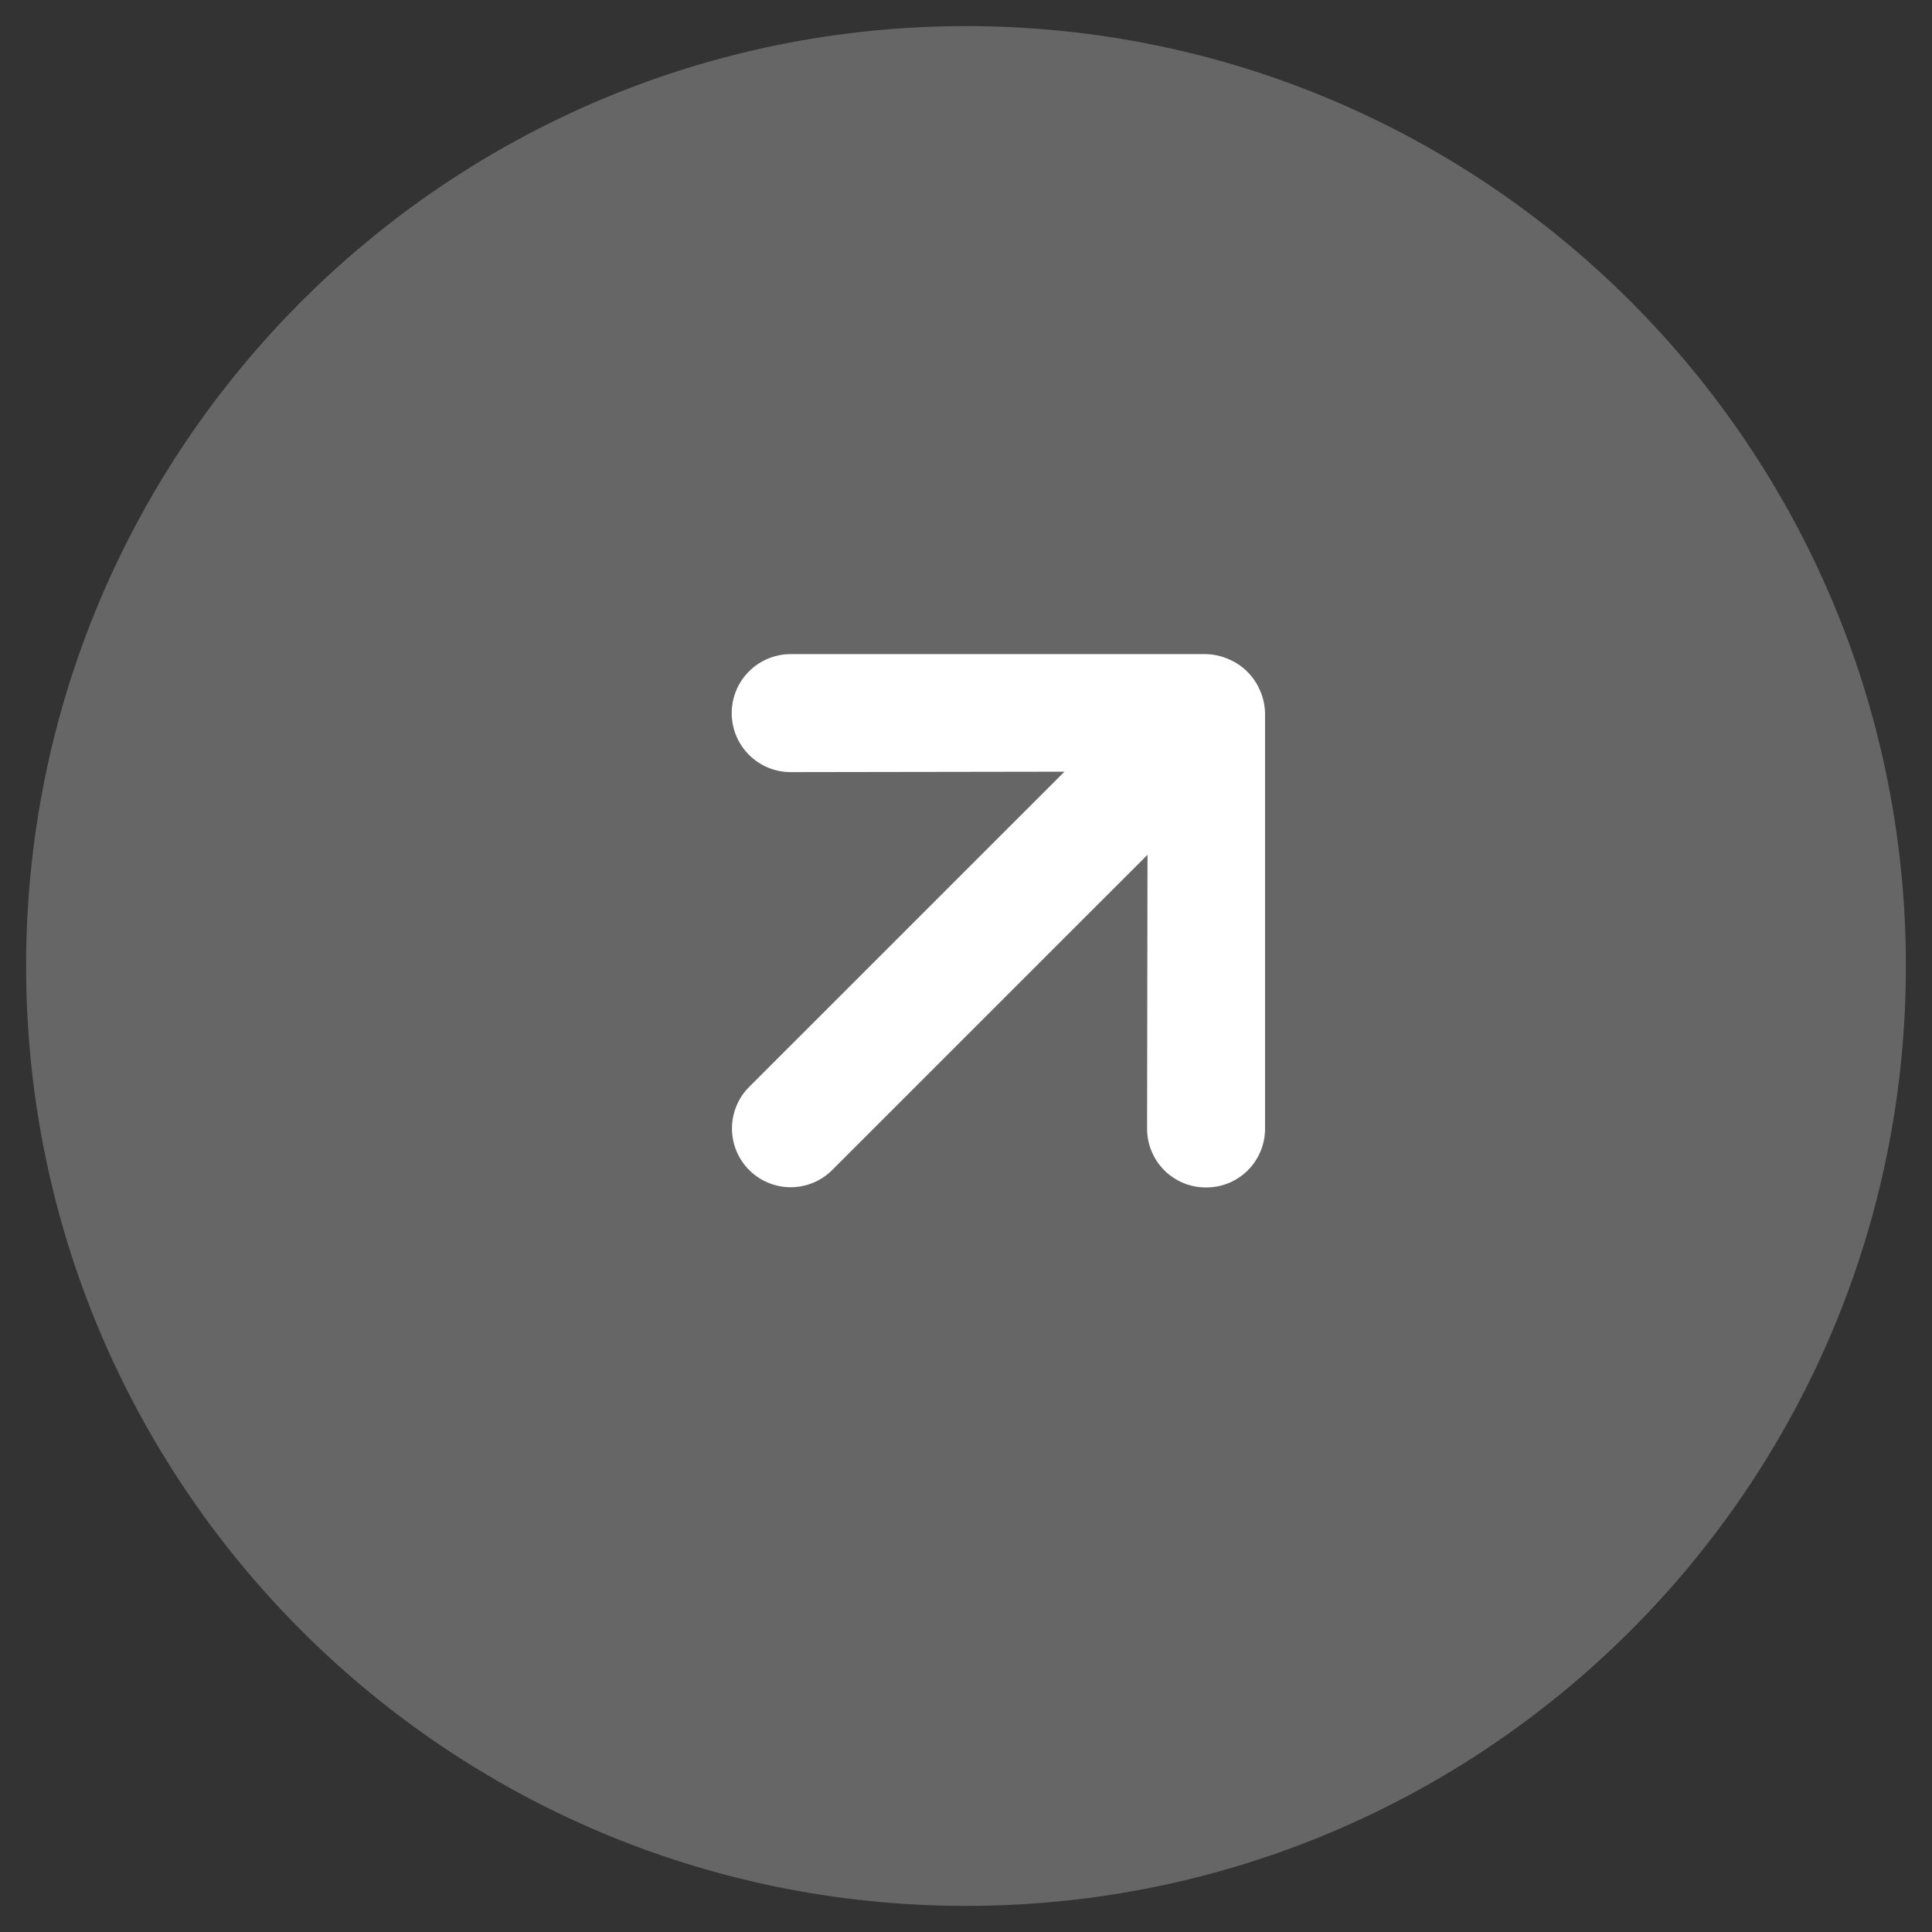
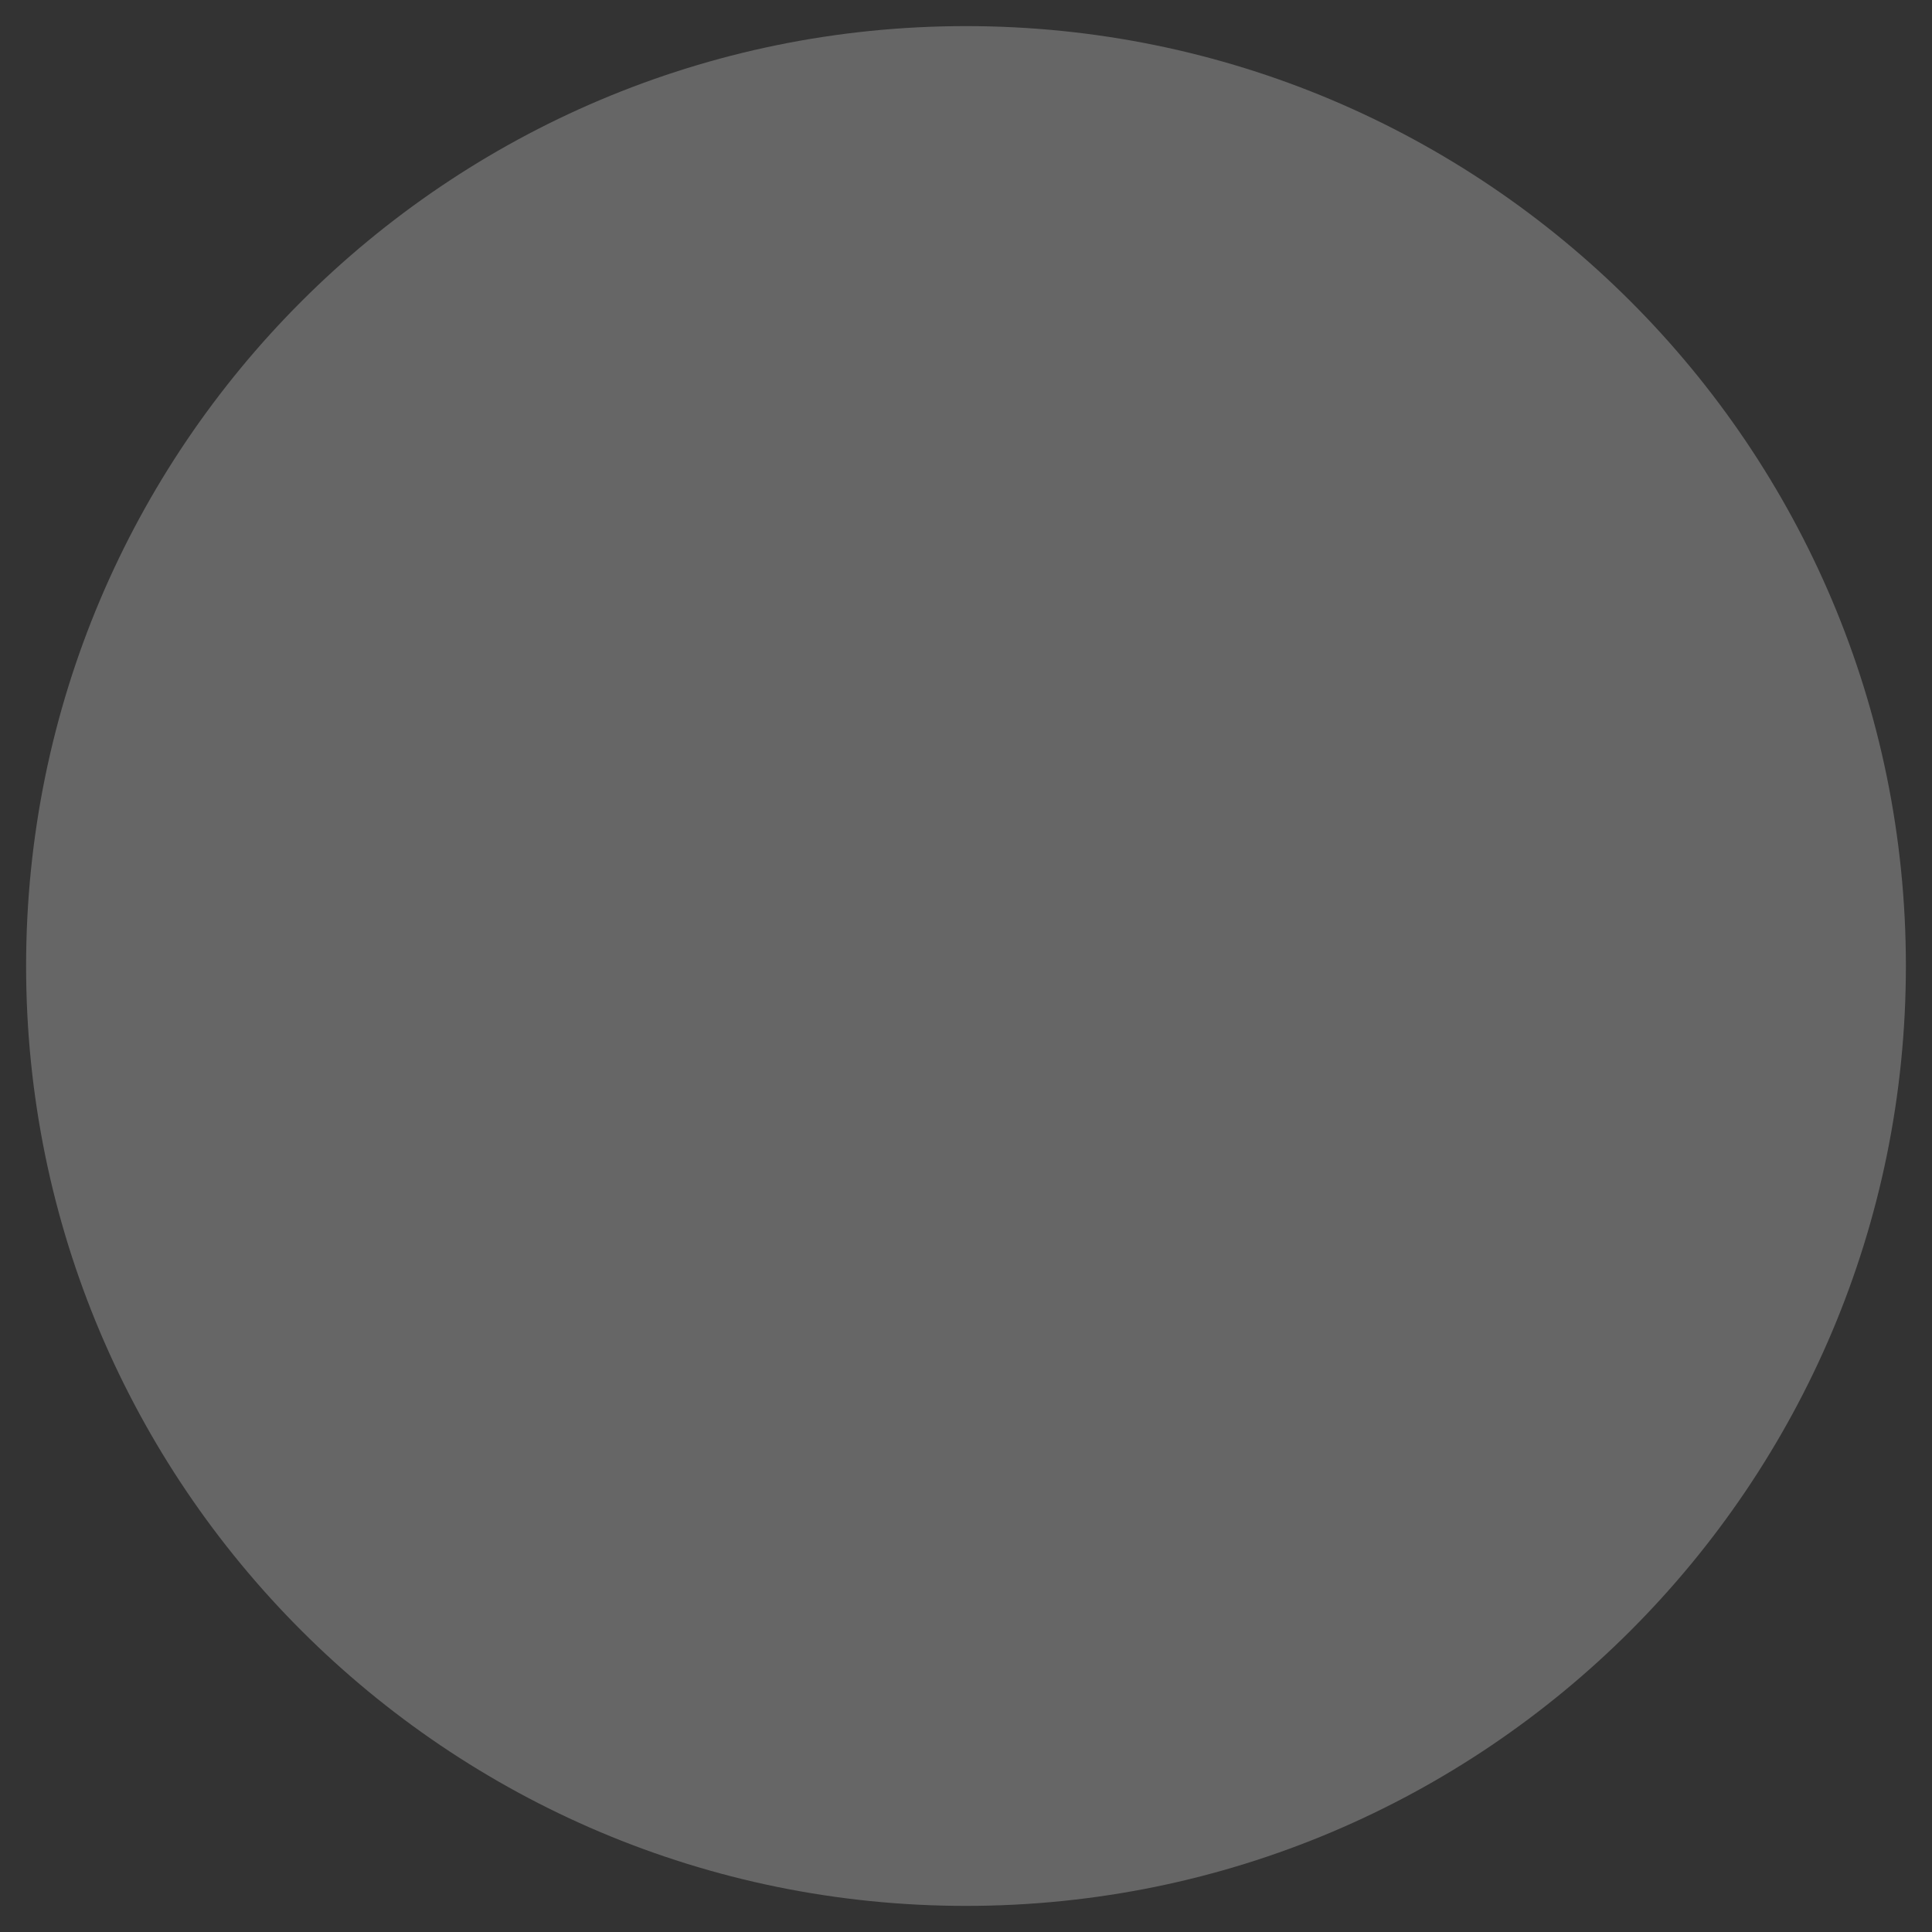
<svg xmlns="http://www.w3.org/2000/svg" width="37" height="37" viewBox="0 0 37 37" fill="none">
  <rect x="0" y="0" width="37" height="37" fill="#333333" stroke="none" />
  <path d="M36.5 18.5C36.5 28.441 28.441 36.5 18.5 36.5C8.559 36.5 0.5 28.441 0.5 18.5C0.5 8.559 8.559 0.5 18.5 0.5C28.441 0.5 36.5 8.559 36.5 18.5Z" fill="white" fill-opacity="0.25" />
-   <path d="M24.227 21.612V13.657C24.224 13.509 24.192 13.363 24.132 13.227C24.018 12.954 23.8 12.737 23.527 12.623C23.392 12.563 23.246 12.531 23.098 12.527L15.143 12.527C14.994 12.527 14.847 12.557 14.71 12.613C14.573 12.67 14.449 12.753 14.344 12.858C14.132 13.07 14.013 13.357 14.013 13.657C14.013 13.957 14.132 14.244 14.344 14.456C14.556 14.668 14.843 14.787 15.143 14.787L20.385 14.779L14.347 20.816C14.136 21.027 14.018 21.314 14.018 21.612C14.018 21.91 14.136 22.196 14.347 22.407C14.558 22.618 14.844 22.737 15.143 22.737C15.441 22.737 15.727 22.618 15.938 22.407L21.976 16.37L21.968 21.612C21.967 21.76 21.996 21.908 22.053 22.045C22.109 22.182 22.192 22.307 22.297 22.412C22.402 22.517 22.527 22.6 22.665 22.657C22.802 22.713 22.949 22.742 23.098 22.741C23.246 22.742 23.393 22.713 23.53 22.657C23.668 22.6 23.793 22.517 23.898 22.412C24.003 22.307 24.086 22.182 24.142 22.045C24.199 21.908 24.228 21.76 24.227 21.612Z" fill="white" />
</svg>